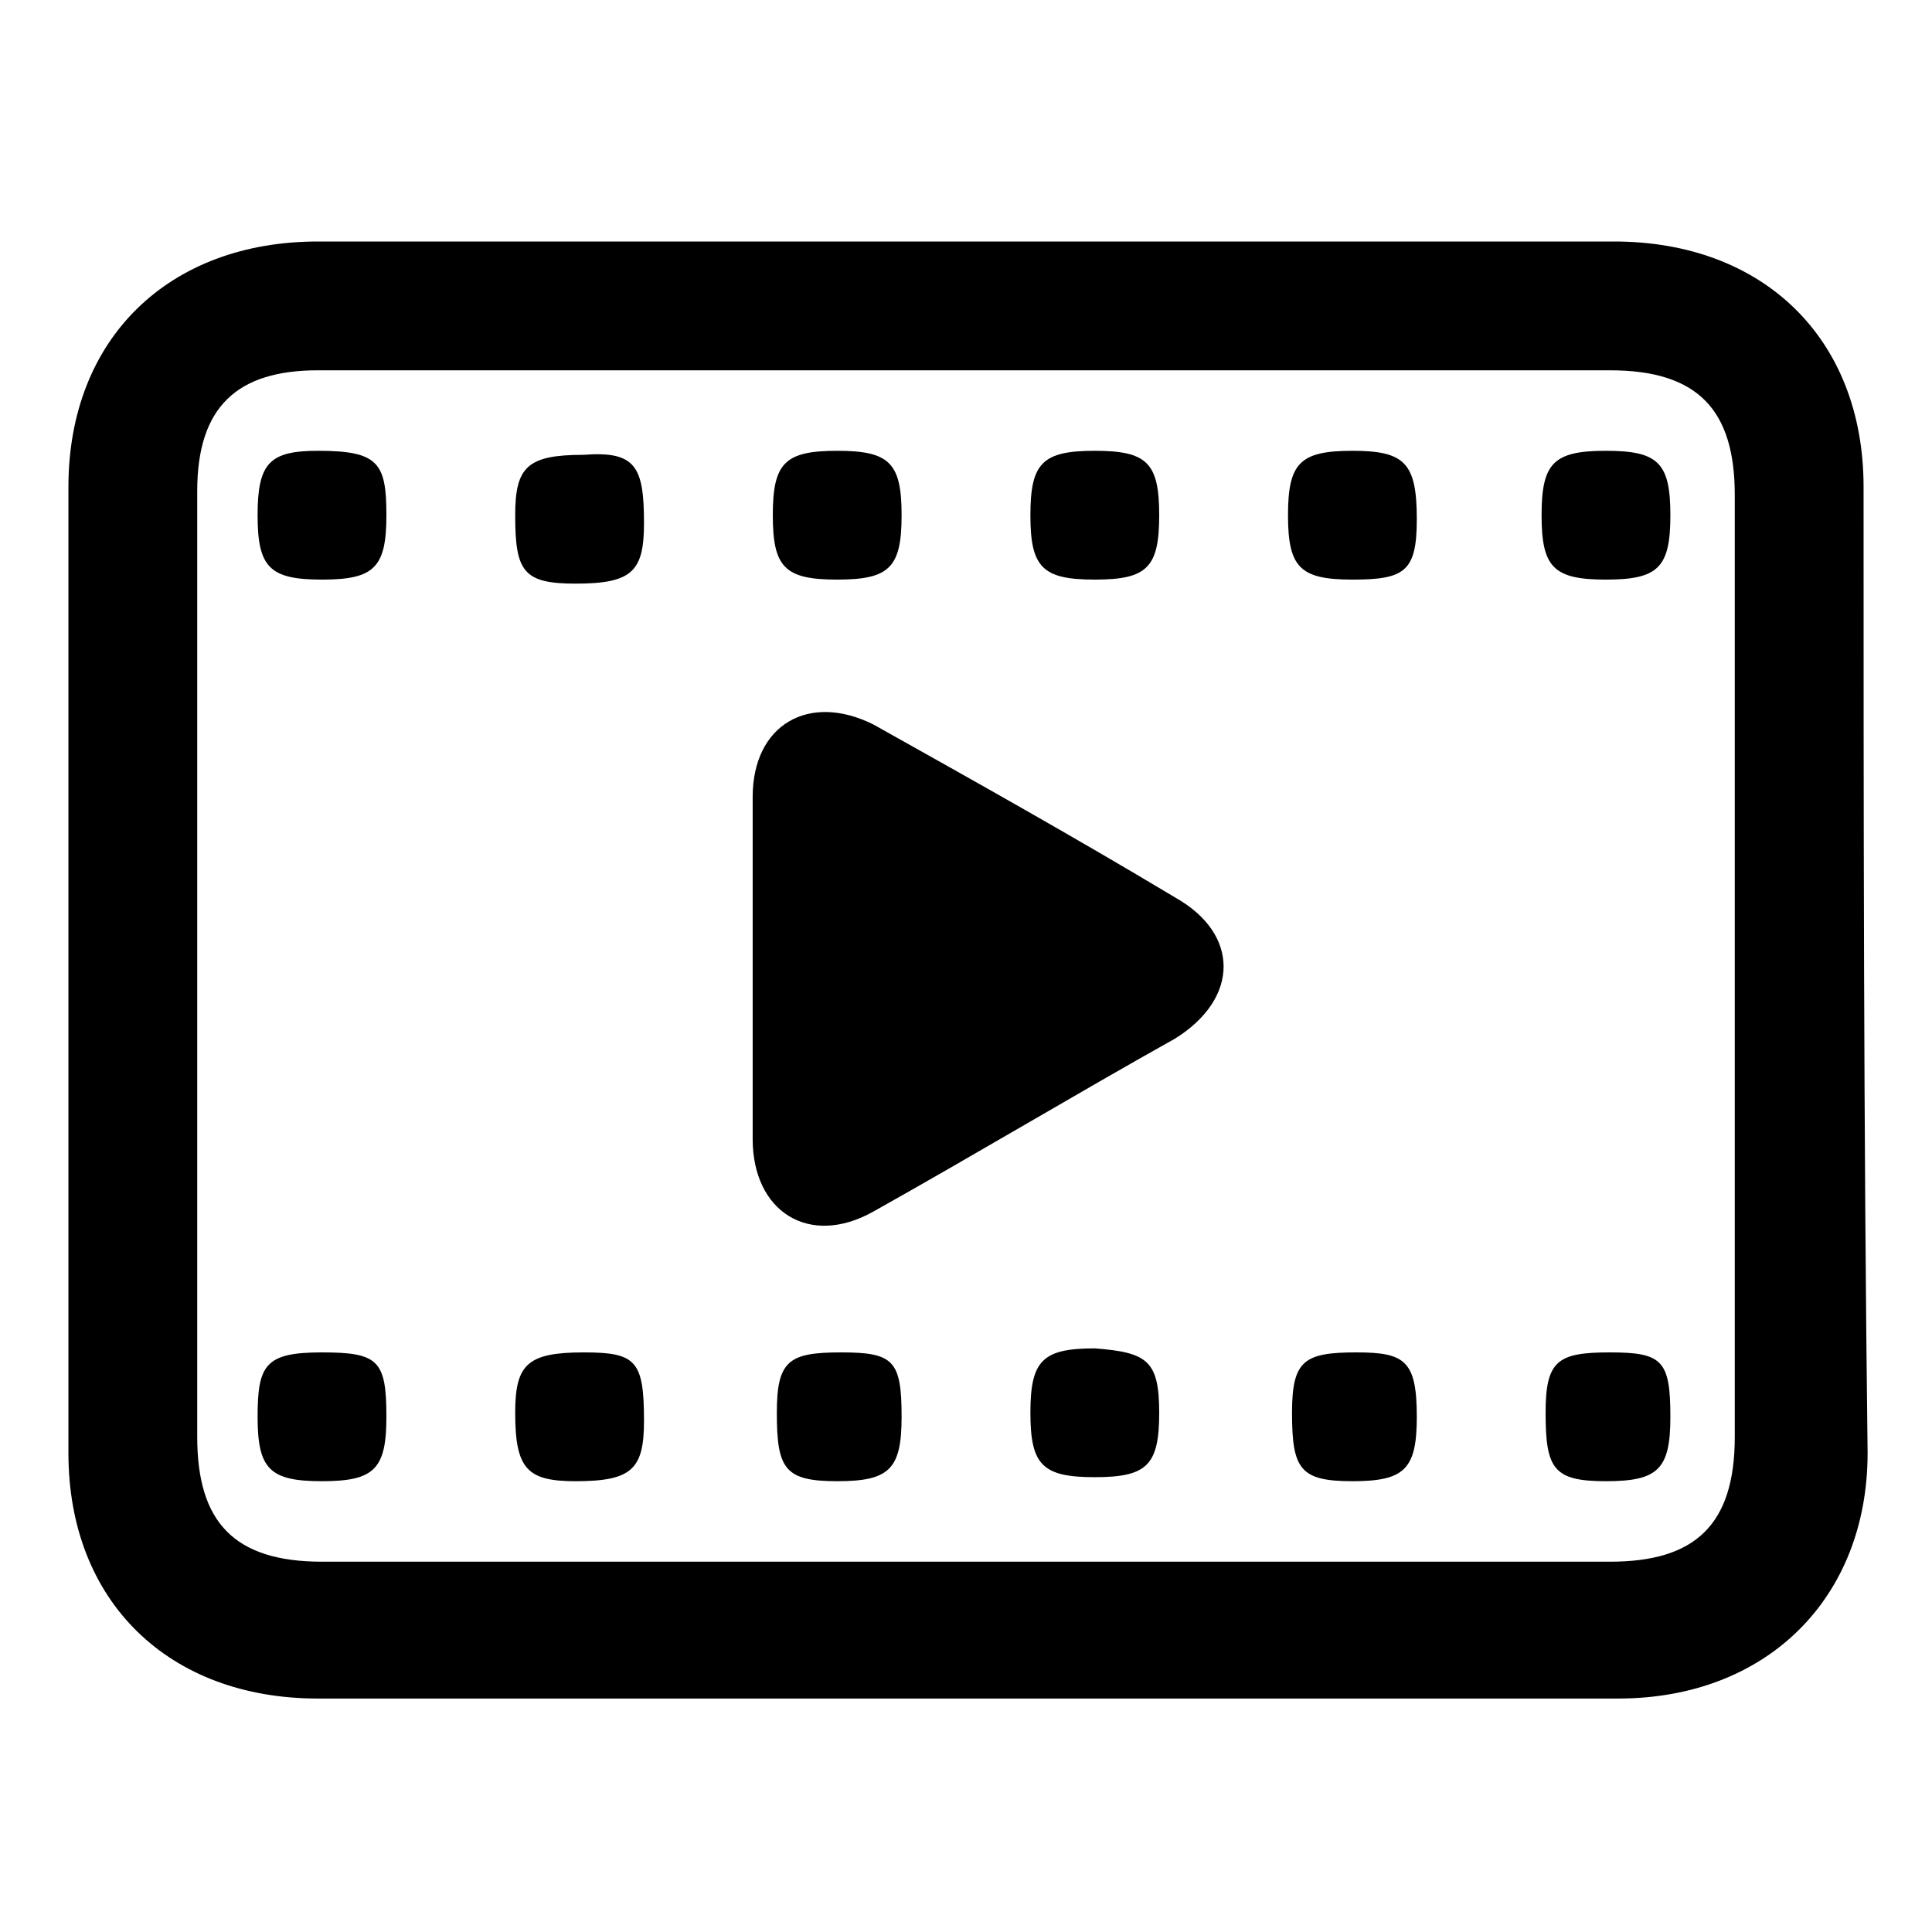
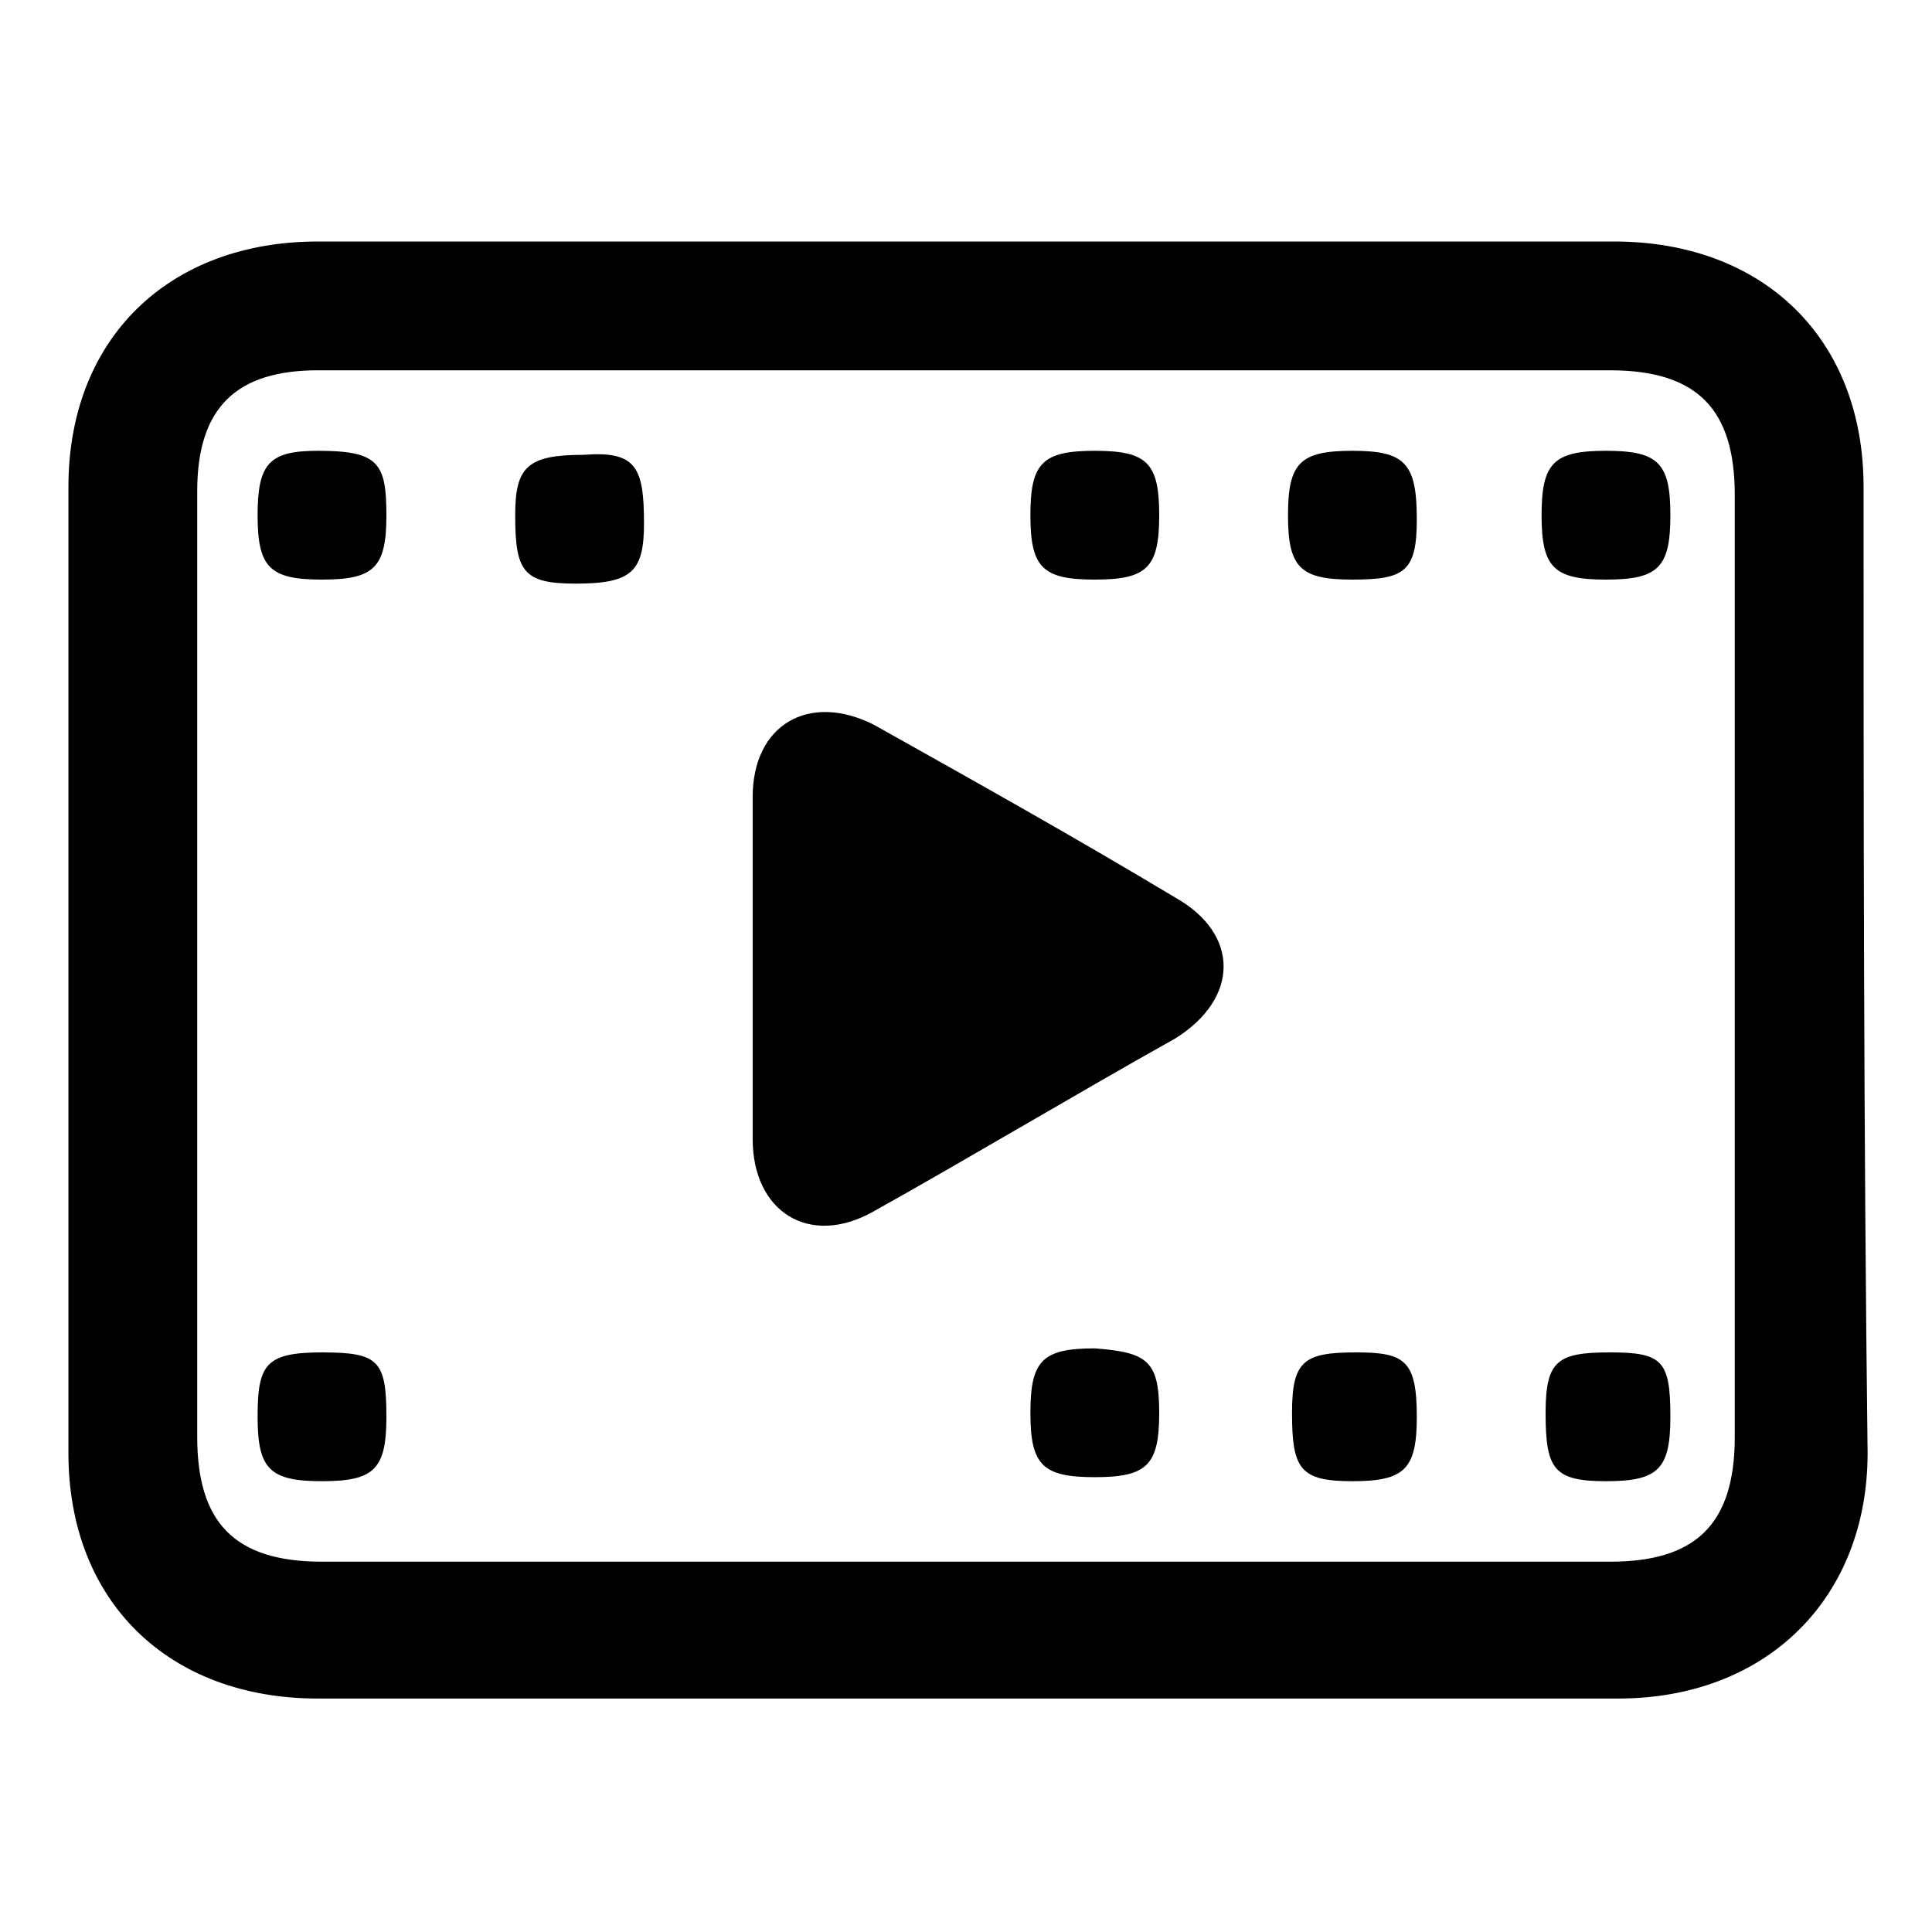
<svg xmlns="http://www.w3.org/2000/svg" version="1.1" id="Layer_1" x="0px" y="0px" viewBox="0 0 48 48" style="enable-background:new 0 0 48 48;" xml:space="preserve">
  <g>
    <path d="M46.3,12.1c0-3.7-2.5-6.1-6.2-6.1H24C18.6,6,13.3,6,7.9,6c-3.7,0-6.2,2.4-6.2,6.1c0,8,0,16,0,24c0,3.7,2.5,6.1,6.2,6.1   c10.8,0,21.5,0,32.3,0c3.7,0,6.2-2.5,6.2-6.1C46.3,28,46.3,20,46.3,12.1z M43.1,35.7c0,2.2-1,3.1-3.1,3.1H8c-2.2,0-3.1-1-3.1-3.1   V12.2c0-2.1,1-3,3-3c5.4,0,10.8,0,16.2,0H40c2.2,0,3.1,1,3.1,3.1V35.7z" />
    <path d="M29.2,25.8c-2.5,1.4-5,2.9-7.5,4.3c-1.6,0.9-3,0-3-1.8c0-1.4,0-2.9,0-4.3s0-2.8,0-4.2c0-1.8,1.4-2.6,3-1.8   c2.5,1.4,5,2.8,7.5,4.3C30.8,23.2,30.8,24.8,29.2,25.8z" />
    <path d="M9.6,12.8c0,1.3-0.3,1.6-1.6,1.6s-1.6-0.3-1.6-1.6s0.3-1.6,1.5-1.6C9.4,11.2,9.6,11.5,9.6,12.8z" />
    <path d="M16,13c0,1.2-0.3,1.5-1.7,1.5c-1.3,0-1.5-0.3-1.5-1.7c0-1.2,0.3-1.5,1.7-1.5C15.8,11.2,16,11.6,16,13z" />
-     <path d="M22.4,12.8c0,1.3-0.3,1.6-1.6,1.6c-1.3,0-1.6-0.3-1.6-1.6s0.3-1.6,1.6-1.6S22.4,11.5,22.4,12.8z" />
    <path d="M28.8,12.8c0,1.3-0.3,1.6-1.6,1.6c-1.3,0-1.6-0.3-1.6-1.6s0.3-1.6,1.6-1.6S28.8,11.5,28.8,12.8z" />
    <path d="M35.2,12.9c0,1.3-0.3,1.5-1.6,1.5S32,14.1,32,12.8s0.3-1.6,1.6-1.6C34.9,11.2,35.2,11.5,35.2,12.9z" />
    <path d="M41.5,12.8c0,1.3-0.3,1.6-1.6,1.6s-1.6-0.3-1.6-1.6s0.3-1.6,1.6-1.6S41.5,11.5,41.5,12.8z" />
    <path d="M9.6,35.2c0,1.3-0.3,1.6-1.6,1.6s-1.6-0.3-1.6-1.6s0.2-1.6,1.6-1.6C9.4,33.6,9.6,33.8,9.6,35.2z" />
-     <path d="M16,35.3c0,1.2-0.3,1.5-1.7,1.5c-1.2,0-1.5-0.3-1.5-1.7c0-1.2,0.3-1.5,1.7-1.5C15.8,33.6,16,33.8,16,35.3z" />
-     <path d="M22.4,35.2c0,1.3-0.3,1.6-1.6,1.6c-1.3,0-1.5-0.3-1.5-1.7c0-1.3,0.3-1.5,1.6-1.5S22.4,33.8,22.4,35.2z" />
    <path d="M28.8,35.1c0,1.3-0.3,1.6-1.6,1.6c-1.3,0-1.6-0.3-1.6-1.6s0.3-1.6,1.6-1.6C28.5,33.6,28.8,33.8,28.8,35.1z" />
    <path d="M35.2,35.2c0,1.3-0.3,1.6-1.6,1.6s-1.5-0.3-1.5-1.7c0-1.3,0.3-1.5,1.6-1.5C34.9,33.6,35.2,33.8,35.2,35.2z" />
    <path d="M41.5,35.2c0,1.3-0.3,1.6-1.6,1.6s-1.5-0.3-1.5-1.7c0-1.3,0.3-1.5,1.6-1.5S41.5,33.8,41.5,35.2z" />
  </g>
</svg>